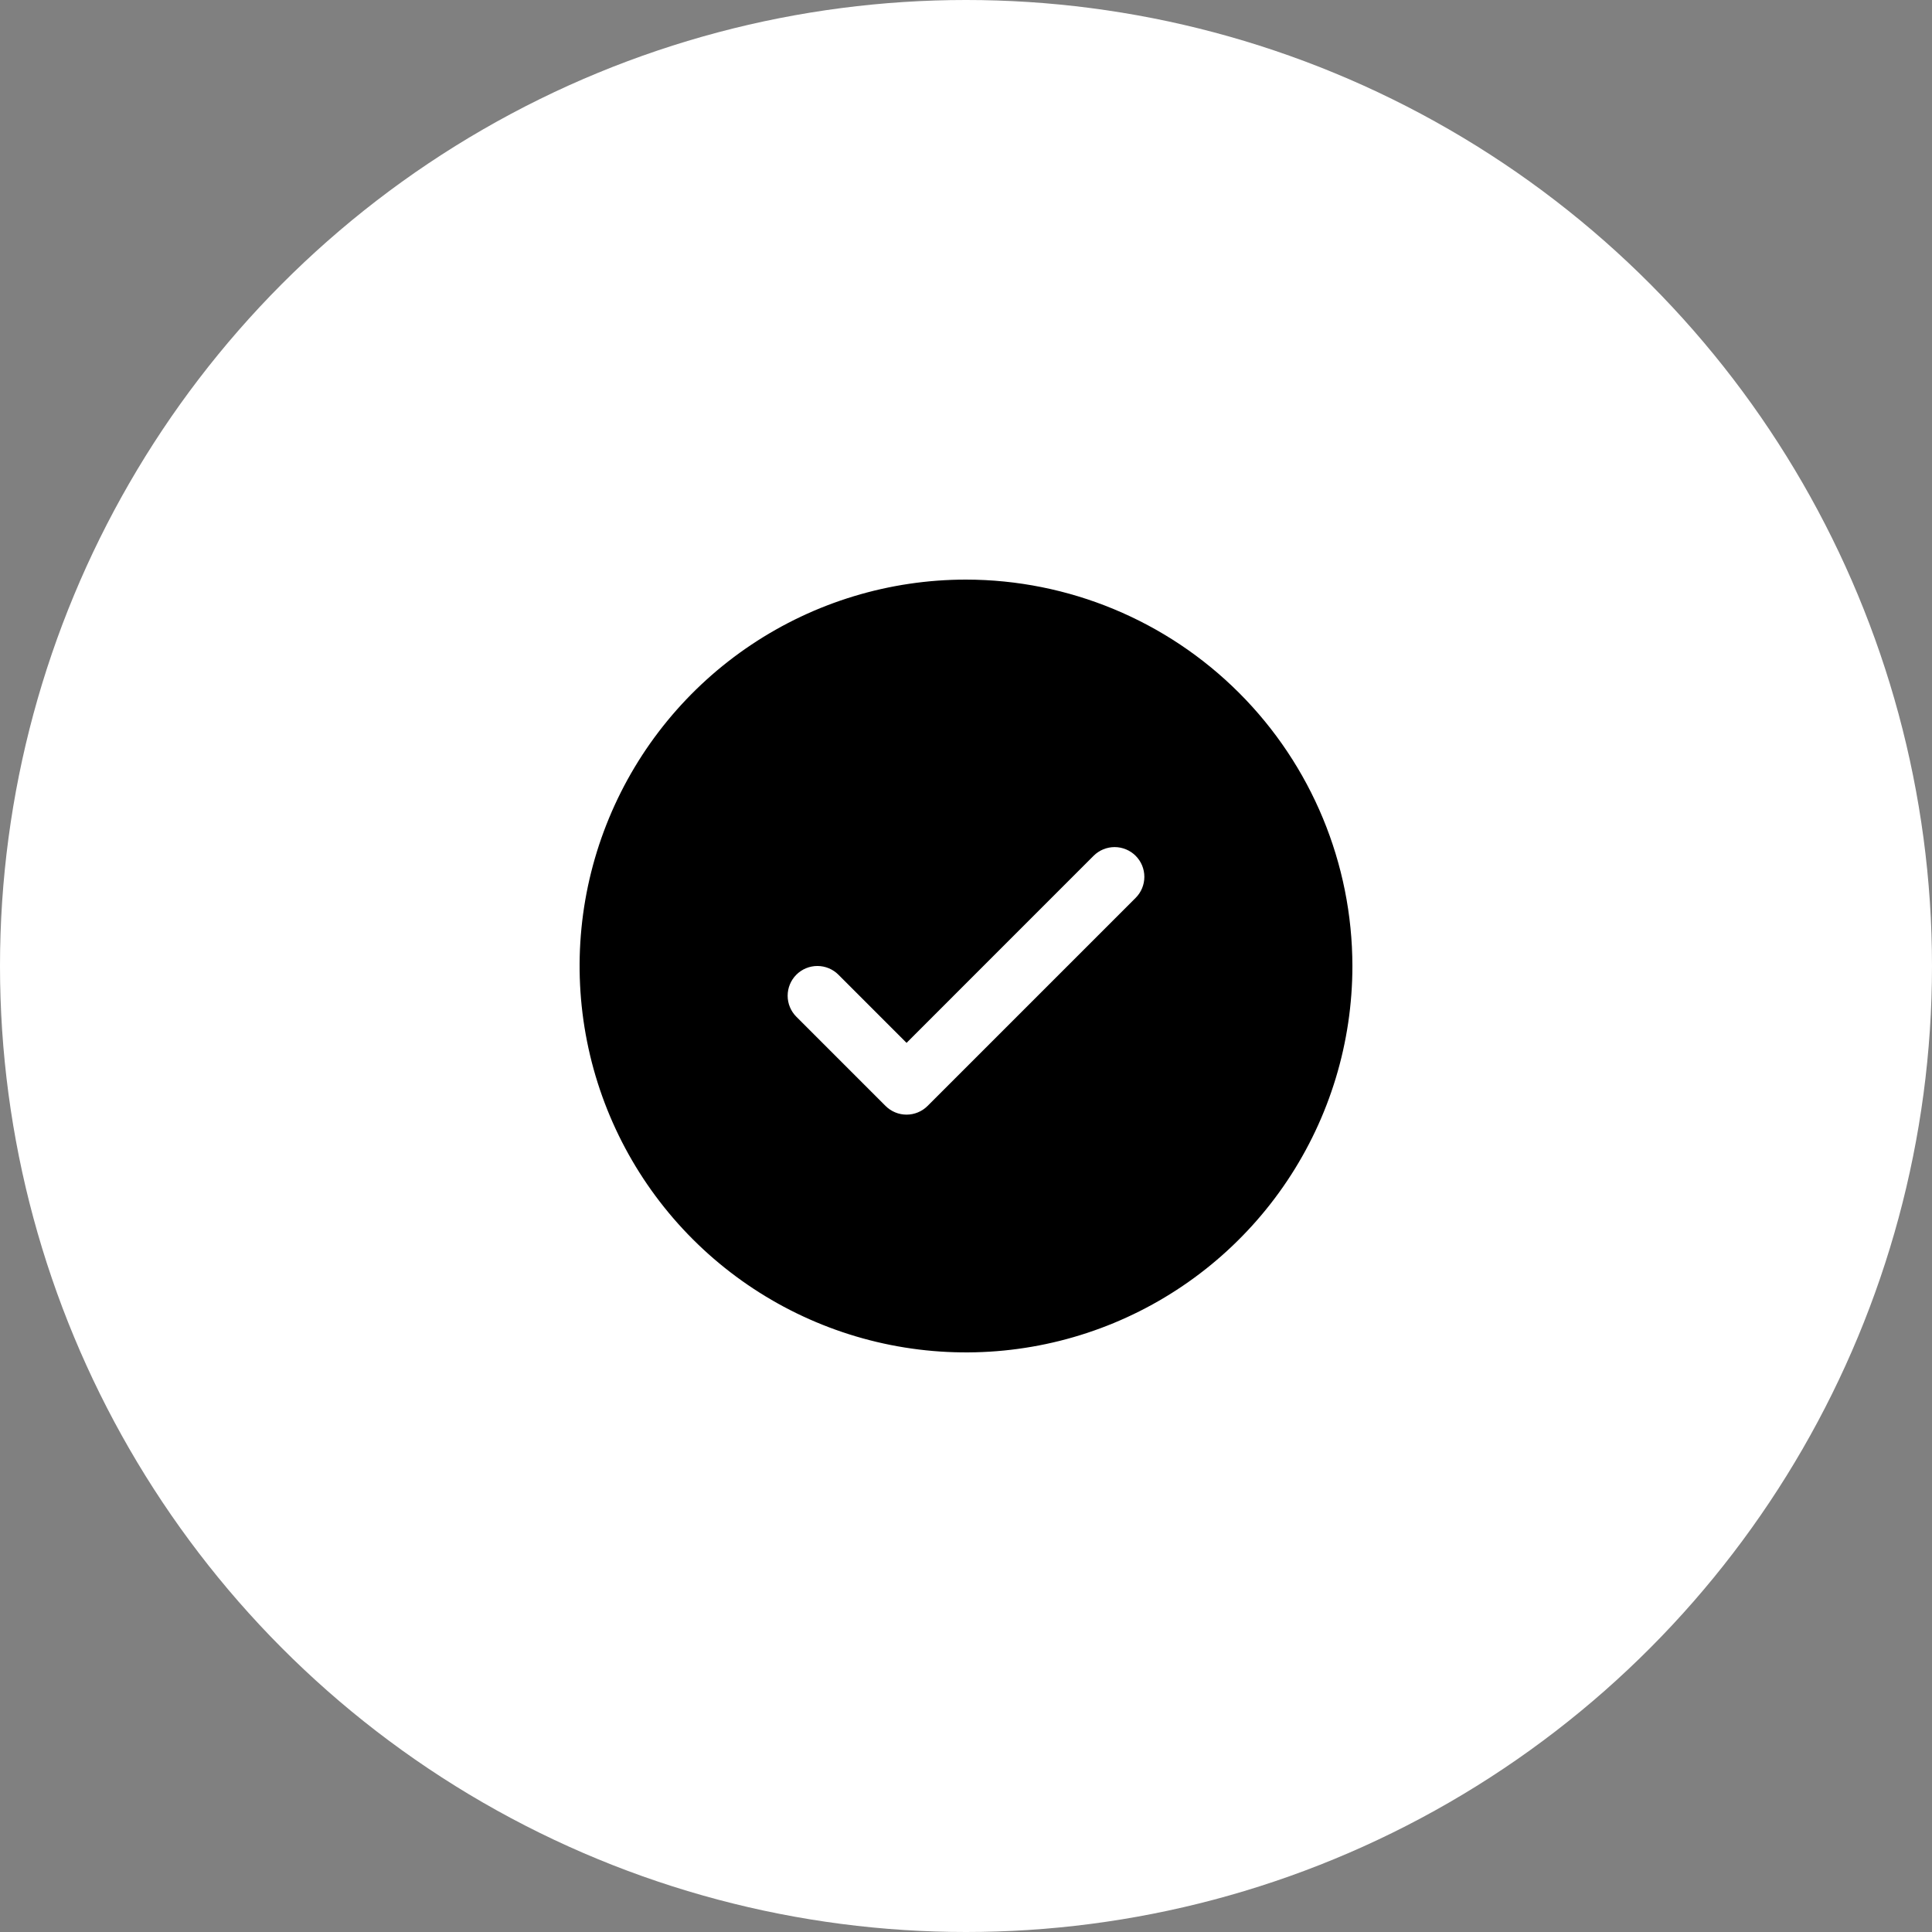
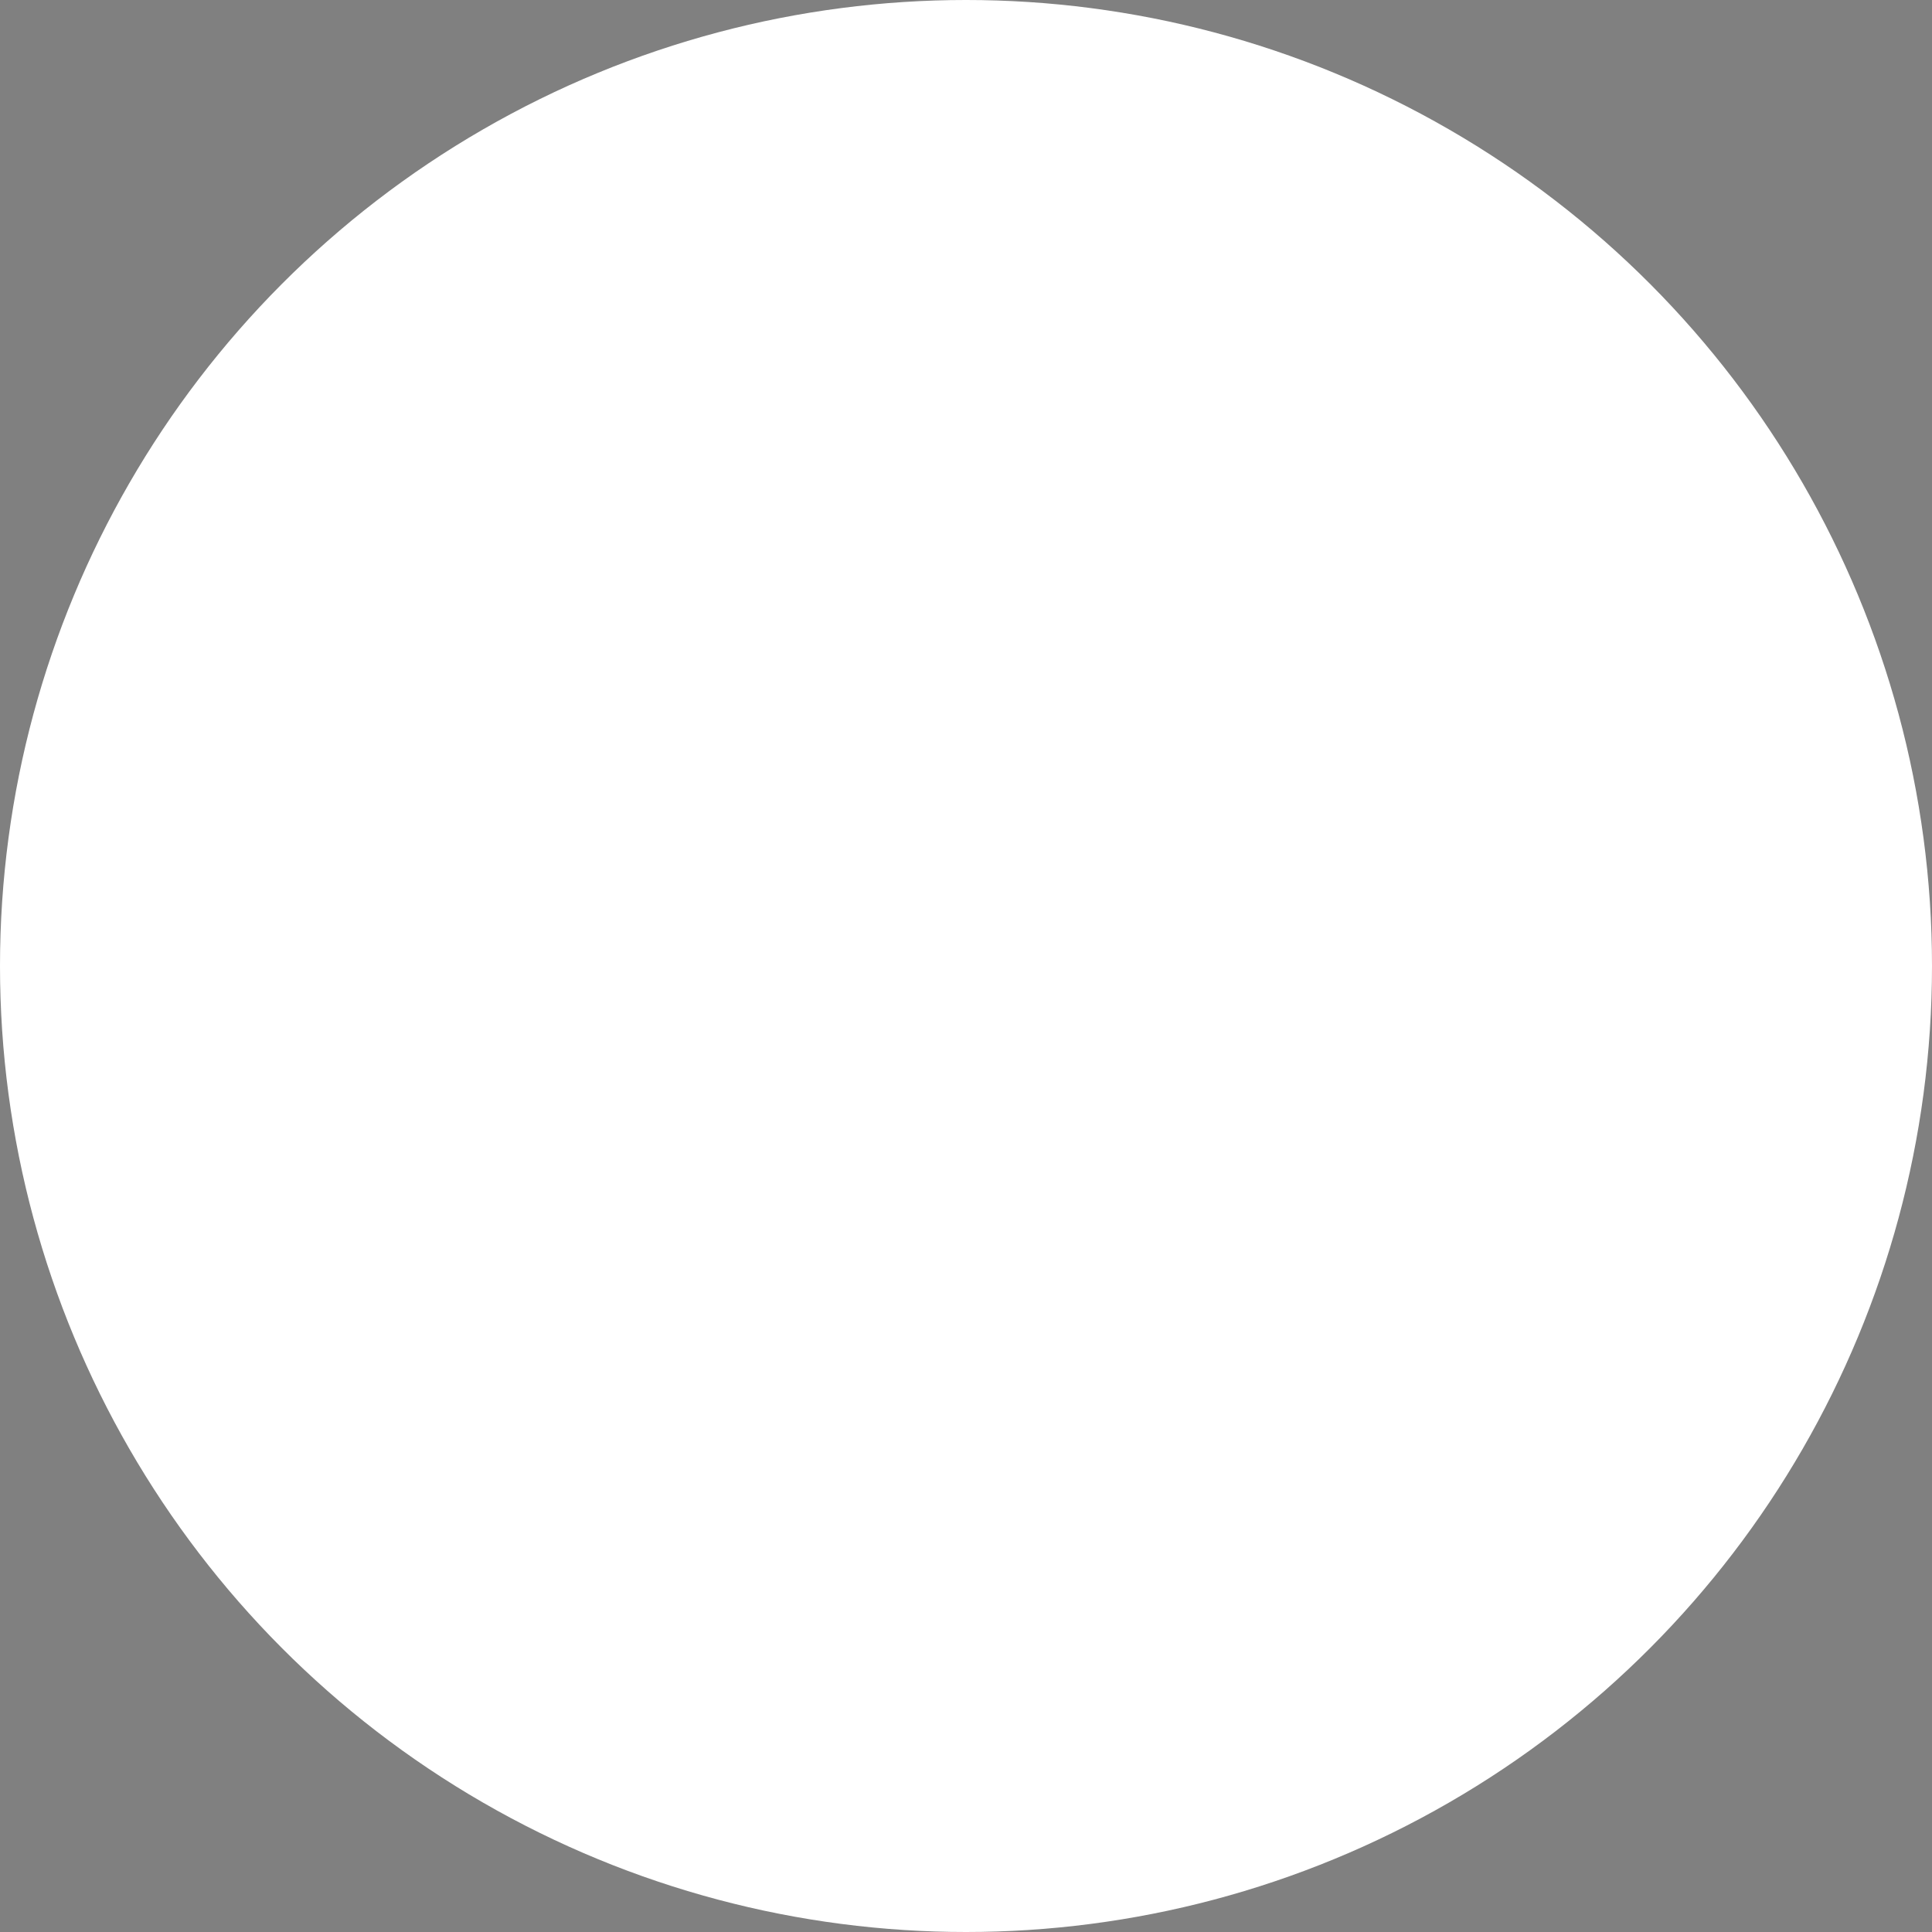
<svg xmlns="http://www.w3.org/2000/svg" width="150" height="150" viewBox="0 0 150 150" fill="none">
  <rect x="0" y="0" width="150" height="150" fill="#808080" stroke="none" />
  <circle cx="75" cy="75" r="75" fill="white" />
-   <path d="M75 45C69.067 45 63.266 46.76 58.333 50.056C53.399 53.352 49.554 58.038 47.284 63.52C45.013 69.001 44.419 75.033 45.577 80.853C46.734 86.672 49.591 92.018 53.787 96.213C57.982 100.409 63.328 103.266 69.147 104.424C74.967 105.581 80.999 104.987 86.481 102.716C91.962 100.446 96.648 96.601 99.944 91.667C103.241 86.734 105 80.933 105 75C104.992 67.046 101.828 59.42 96.204 53.796C90.58 48.172 82.954 45.008 75 45ZM88.171 69.71L72.017 85.864C71.803 86.078 71.549 86.248 71.268 86.364C70.988 86.481 70.688 86.54 70.385 86.54C70.081 86.54 69.781 86.481 69.501 86.364C69.221 86.248 68.966 86.078 68.752 85.864L61.829 78.94C61.396 78.507 61.153 77.92 61.153 77.308C61.153 76.695 61.396 76.108 61.829 75.675C62.262 75.242 62.849 74.999 63.462 74.999C64.074 74.999 64.661 75.242 65.094 75.675L70.385 80.968L84.906 66.444C85.12 66.23 85.375 66.06 85.655 65.944C85.935 65.828 86.235 65.768 86.538 65.768C86.842 65.768 87.142 65.828 87.422 65.944C87.702 66.06 87.957 66.23 88.171 66.444C88.386 66.659 88.556 66.913 88.672 67.193C88.788 67.473 88.847 67.774 88.847 68.077C88.847 68.38 88.788 68.68 88.672 68.96C88.556 69.241 88.386 69.495 88.171 69.71Z" fill="black" />
</svg>